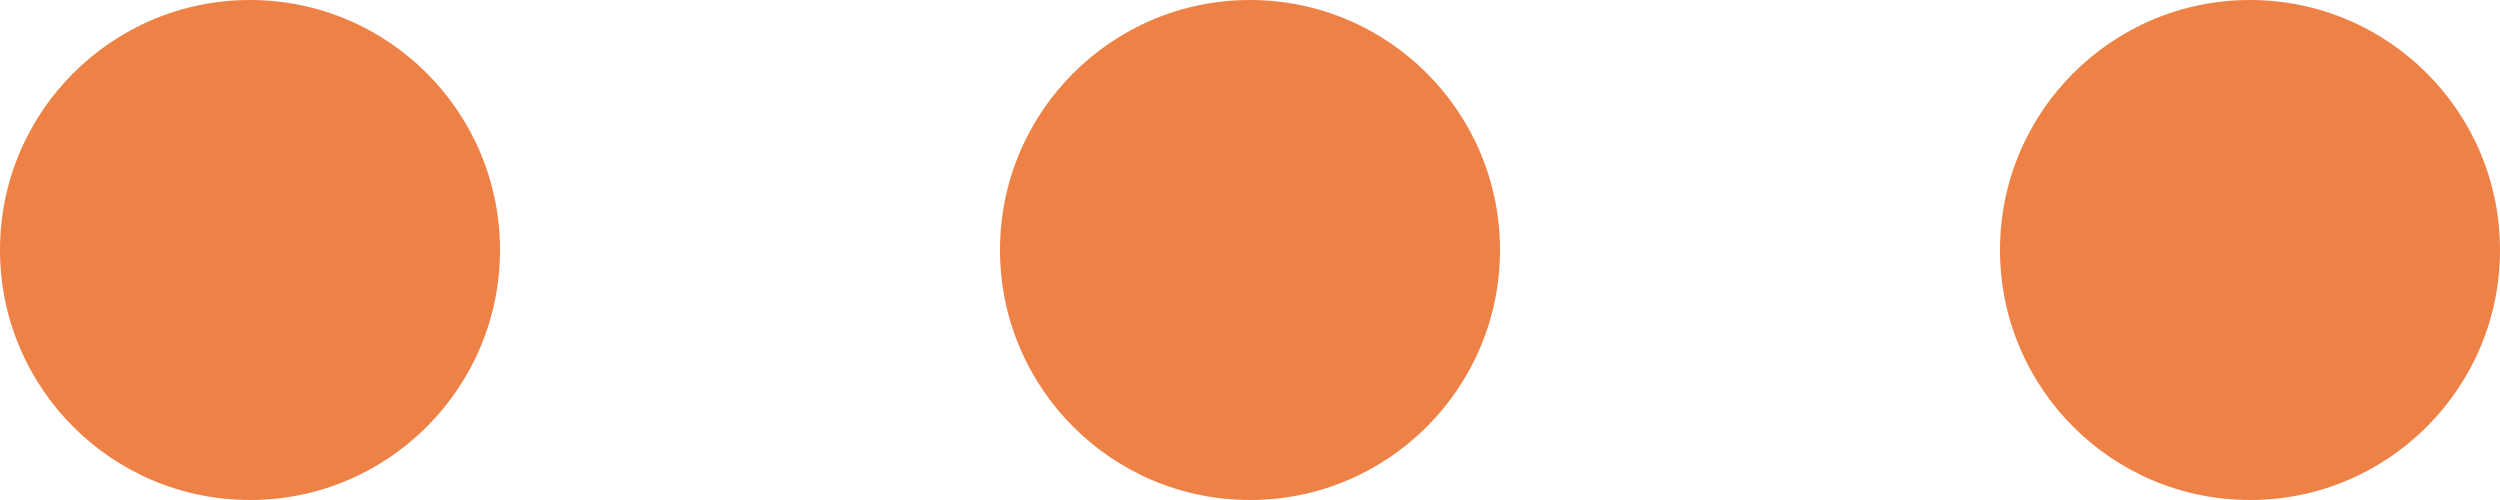
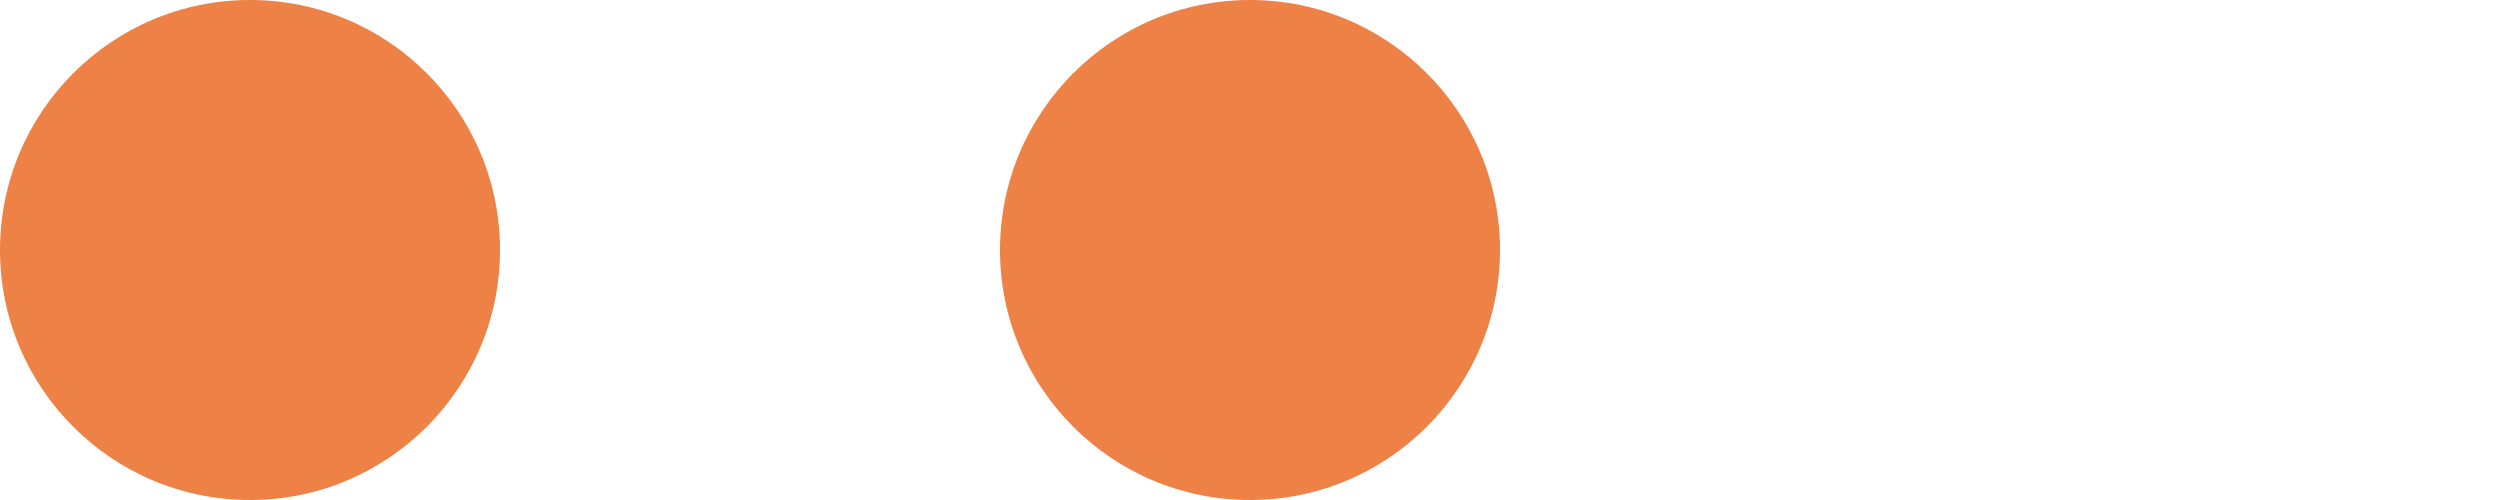
<svg xmlns="http://www.w3.org/2000/svg" version="1.1" id="Layer_1" x="0px" y="0px" viewBox="0 0 50 10" style="enable-background:new 0 0 50 10;" xml:space="preserve">
  <style type="text/css">
	.st0{fill:#EE8246;}
</style>
  <circle class="st0" cx="5" cy="5" r="5" />
-   <circle class="st0" cx="45" cy="5" r="5" />
  <circle class="st0" cx="25" cy="5" r="5" />
</svg>